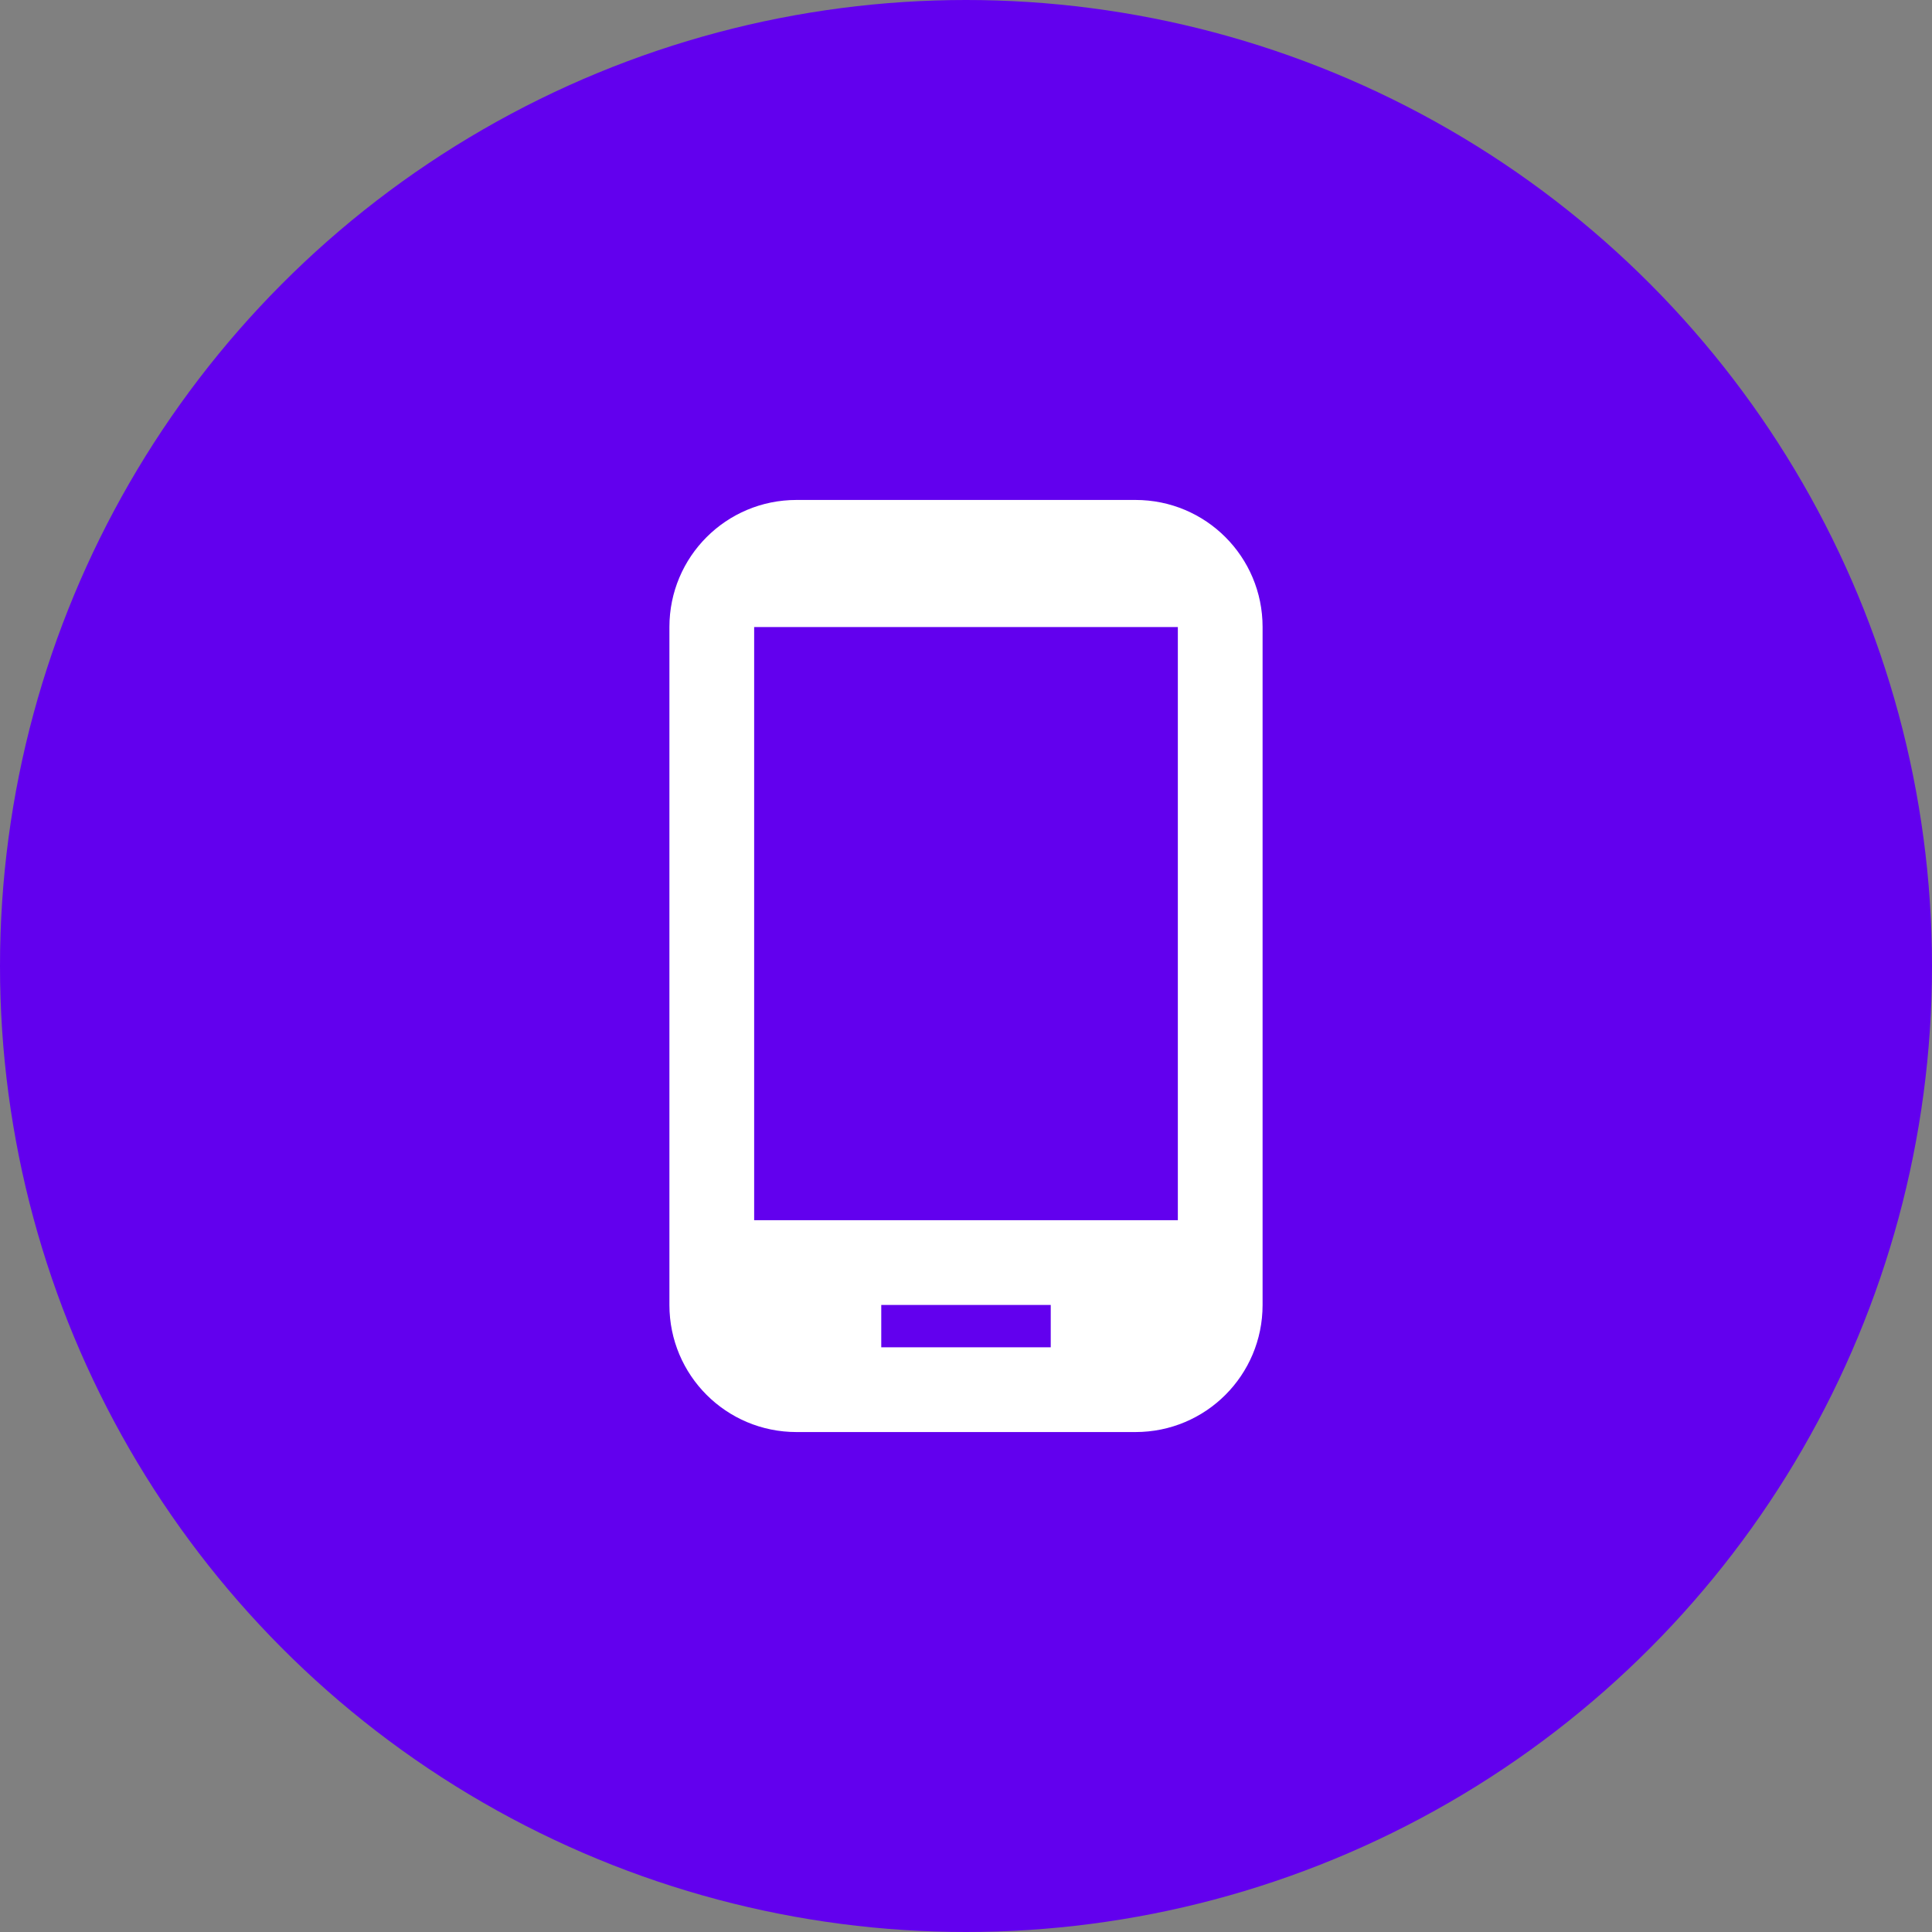
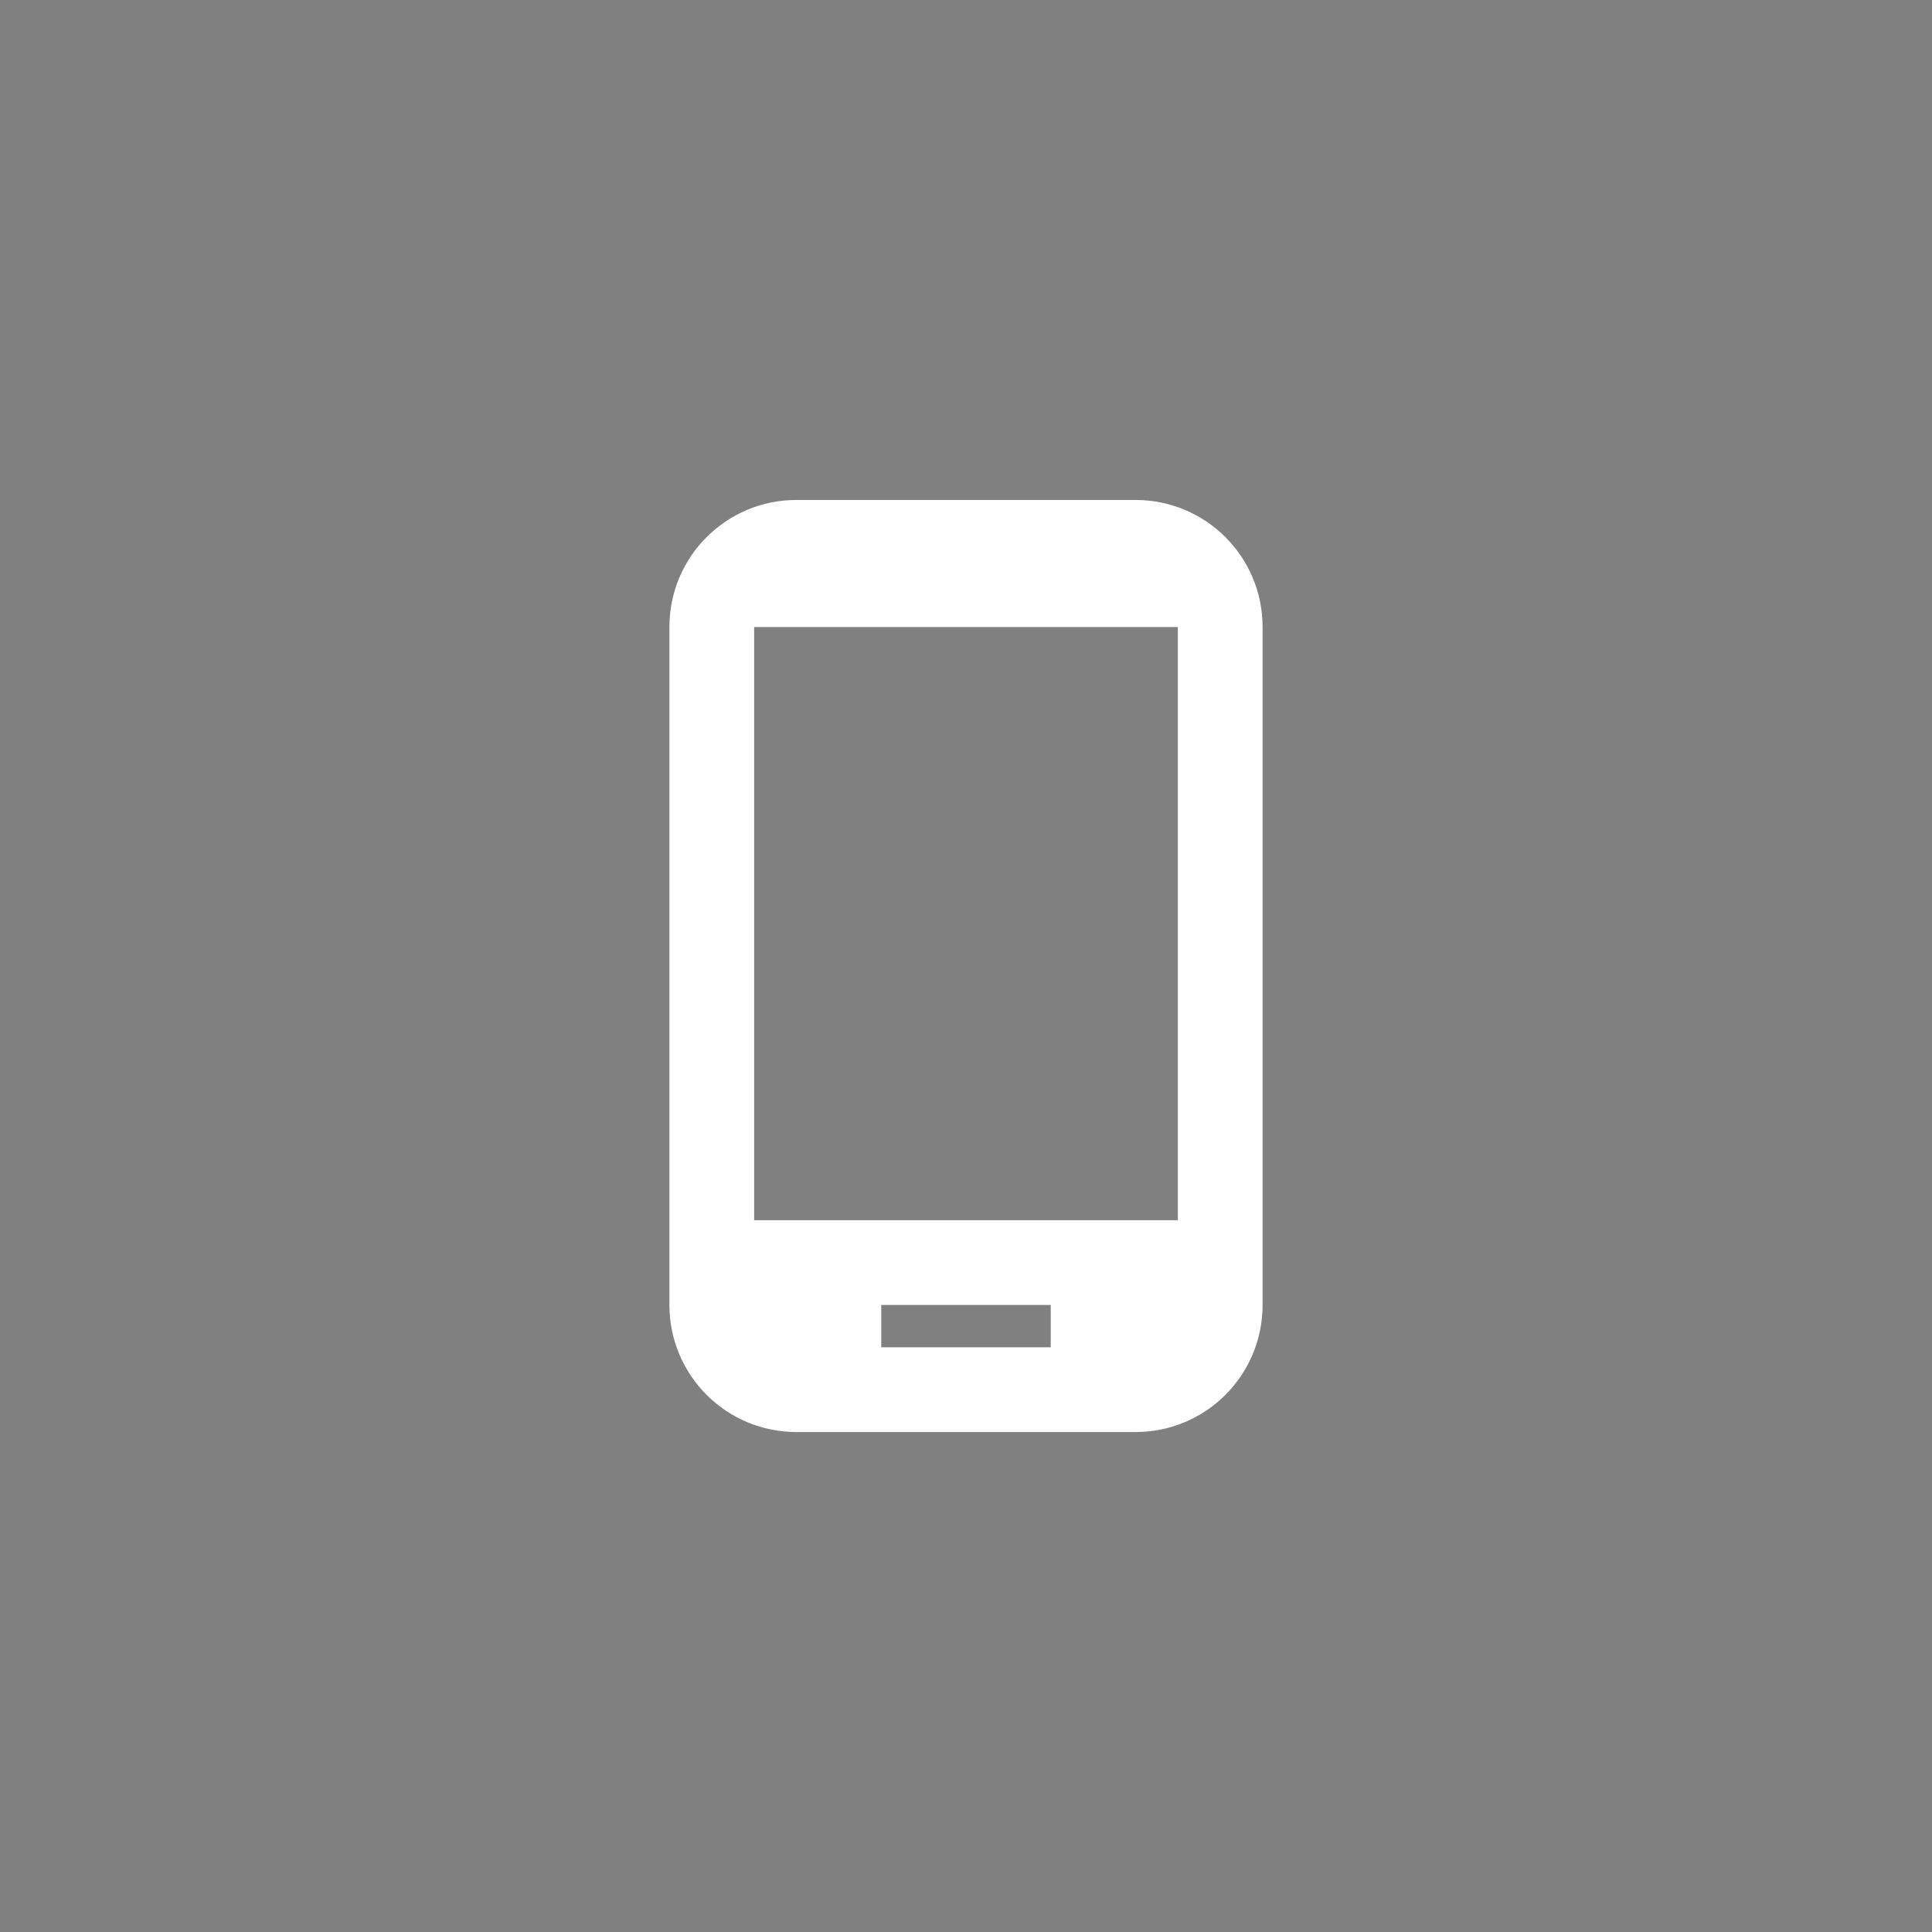
<svg xmlns="http://www.w3.org/2000/svg" width="80" height="80" viewBox="0 0 80 80" fill="none">
  <rect x="0" y="0" width="80" height="80" fill="#808080" stroke="none" />
-   <circle cx="40" cy="40" r="40" fill="#6200EE" />
  <path d="M47.017 20.702H32.982C30.07 20.702 27.719 23.053 27.719 25.965V54.035C27.719 56.947 30.07 59.298 32.982 59.298H47.017C49.93 59.298 52.281 56.947 52.281 54.035V25.965C52.281 23.053 49.93 20.702 47.017 20.702ZM48.772 50.526H31.228V25.965H48.772V50.526ZM43.509 55.789H36.491V54.035H43.509V55.789Z" fill="white" />
</svg>